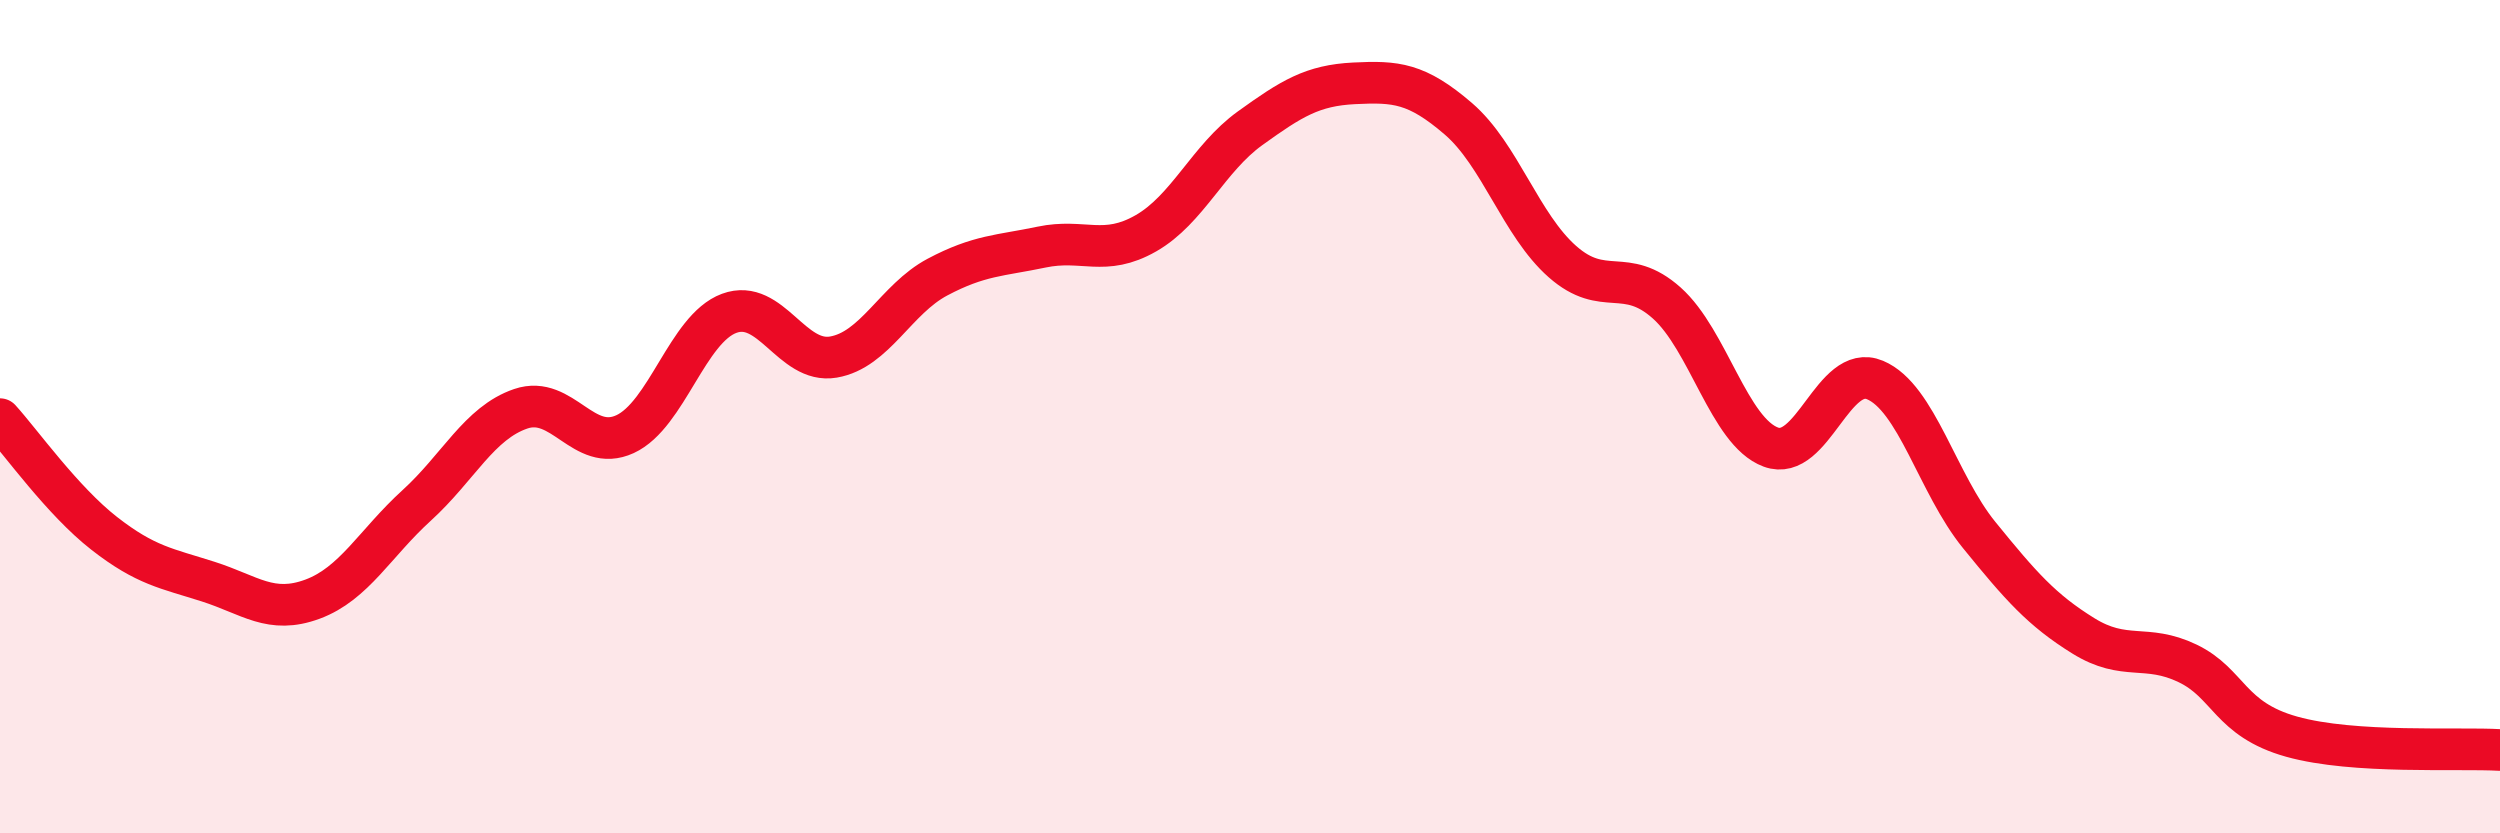
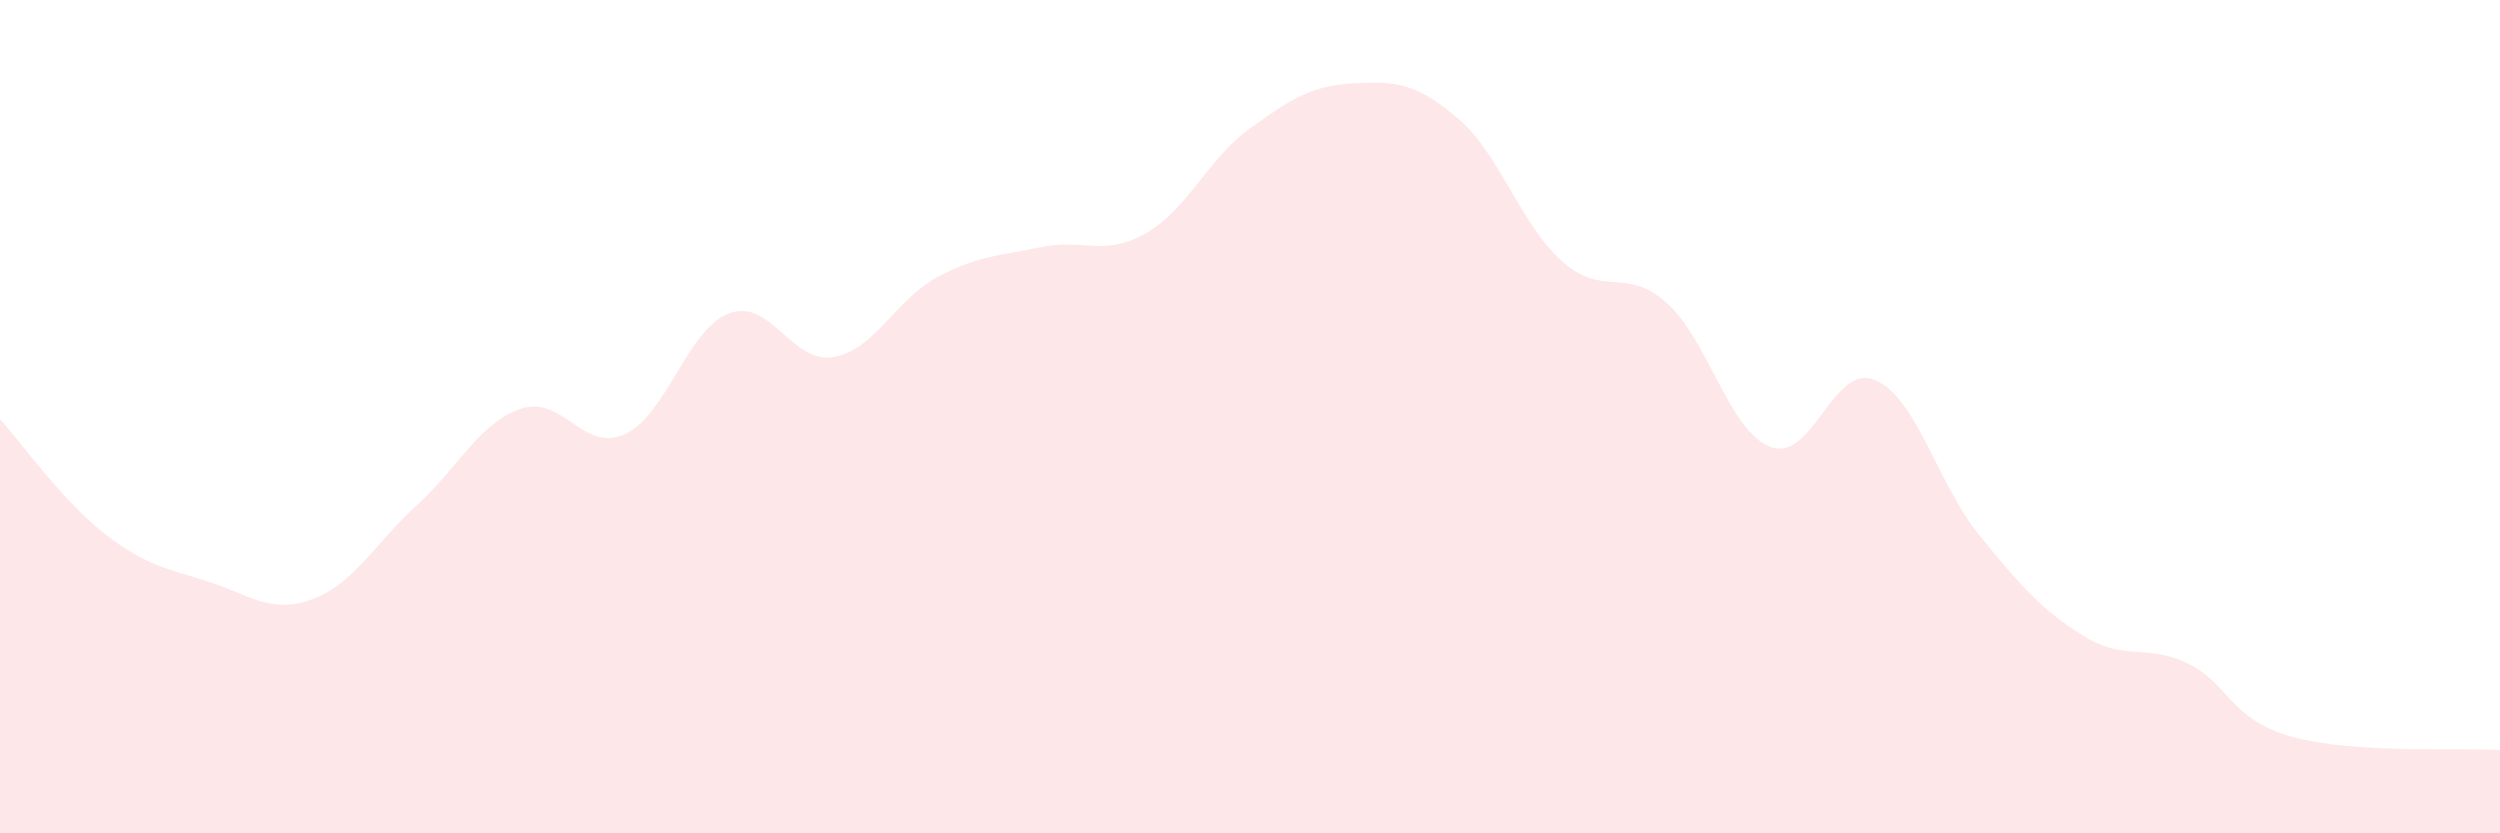
<svg xmlns="http://www.w3.org/2000/svg" width="60" height="20" viewBox="0 0 60 20">
  <path d="M 0,10.06 C 0.5,10.61 1.5,12.02 2.5,12.8 C 3.5,13.58 4,13.64 5,13.96 C 6,14.28 6.5,14.75 7.5,14.38 C 8.5,14.01 9,13.04 10,12.13 C 11,11.22 11.5,10.15 12.5,9.81 C 13.5,9.47 14,10.88 15,10.42 C 16,9.96 16.5,7.89 17.5,7.52 C 18.5,7.15 19,8.74 20,8.57 C 21,8.4 21.5,7.18 22.5,6.65 C 23.5,6.12 24,6.14 25,5.93 C 26,5.72 26.5,6.17 27.5,5.6 C 28.5,5.03 29,3.8 30,3.08 C 31,2.36 31.5,2.05 32.5,2 C 33.5,1.95 34,1.99 35,2.85 C 36,3.71 36.5,5.4 37.5,6.28 C 38.5,7.16 39,6.38 40,7.27 C 41,8.16 41.5,10.36 42.5,10.73 C 43.5,11.1 44,8.7 45,9.12 C 46,9.54 46.5,11.61 47.5,12.84 C 48.5,14.07 49,14.64 50,15.26 C 51,15.88 51.5,15.44 52.5,15.92 C 53.5,16.4 53.5,17.26 55,17.68 C 56.5,18.1 59,17.94 60,18L60 20L0 20Z" fill="#EB0A25" opacity="0.1" stroke-linecap="round" stroke-linejoin="round" />
-   <path d="M 0,10.06 C 0.5,10.61 1.5,12.02 2.5,12.8 C 3.5,13.58 4,13.64 5,13.96 C 6,14.28 6.5,14.75 7.5,14.38 C 8.5,14.01 9,13.04 10,12.13 C 11,11.22 11.5,10.15 12.5,9.81 C 13.5,9.47 14,10.88 15,10.42 C 16,9.96 16.5,7.89 17.5,7.52 C 18.5,7.15 19,8.74 20,8.57 C 21,8.4 21.5,7.18 22.5,6.65 C 23.5,6.12 24,6.14 25,5.93 C 26,5.72 26.5,6.17 27.5,5.6 C 28.5,5.03 29,3.8 30,3.08 C 31,2.36 31.5,2.05 32.5,2 C 33.5,1.95 34,1.99 35,2.85 C 36,3.71 36.5,5.4 37.5,6.28 C 38.5,7.16 39,6.38 40,7.27 C 41,8.16 41.5,10.36 42.5,10.73 C 43.5,11.1 44,8.7 45,9.12 C 46,9.54 46.5,11.61 47.5,12.84 C 48.5,14.07 49,14.64 50,15.26 C 51,15.88 51.5,15.44 52.5,15.92 C 53.5,16.4 53.5,17.26 55,17.68 C 56.5,18.1 59,17.94 60,18" stroke="#EB0A25" stroke-width="1" fill="none" stroke-linecap="round" stroke-linejoin="round" />
</svg>